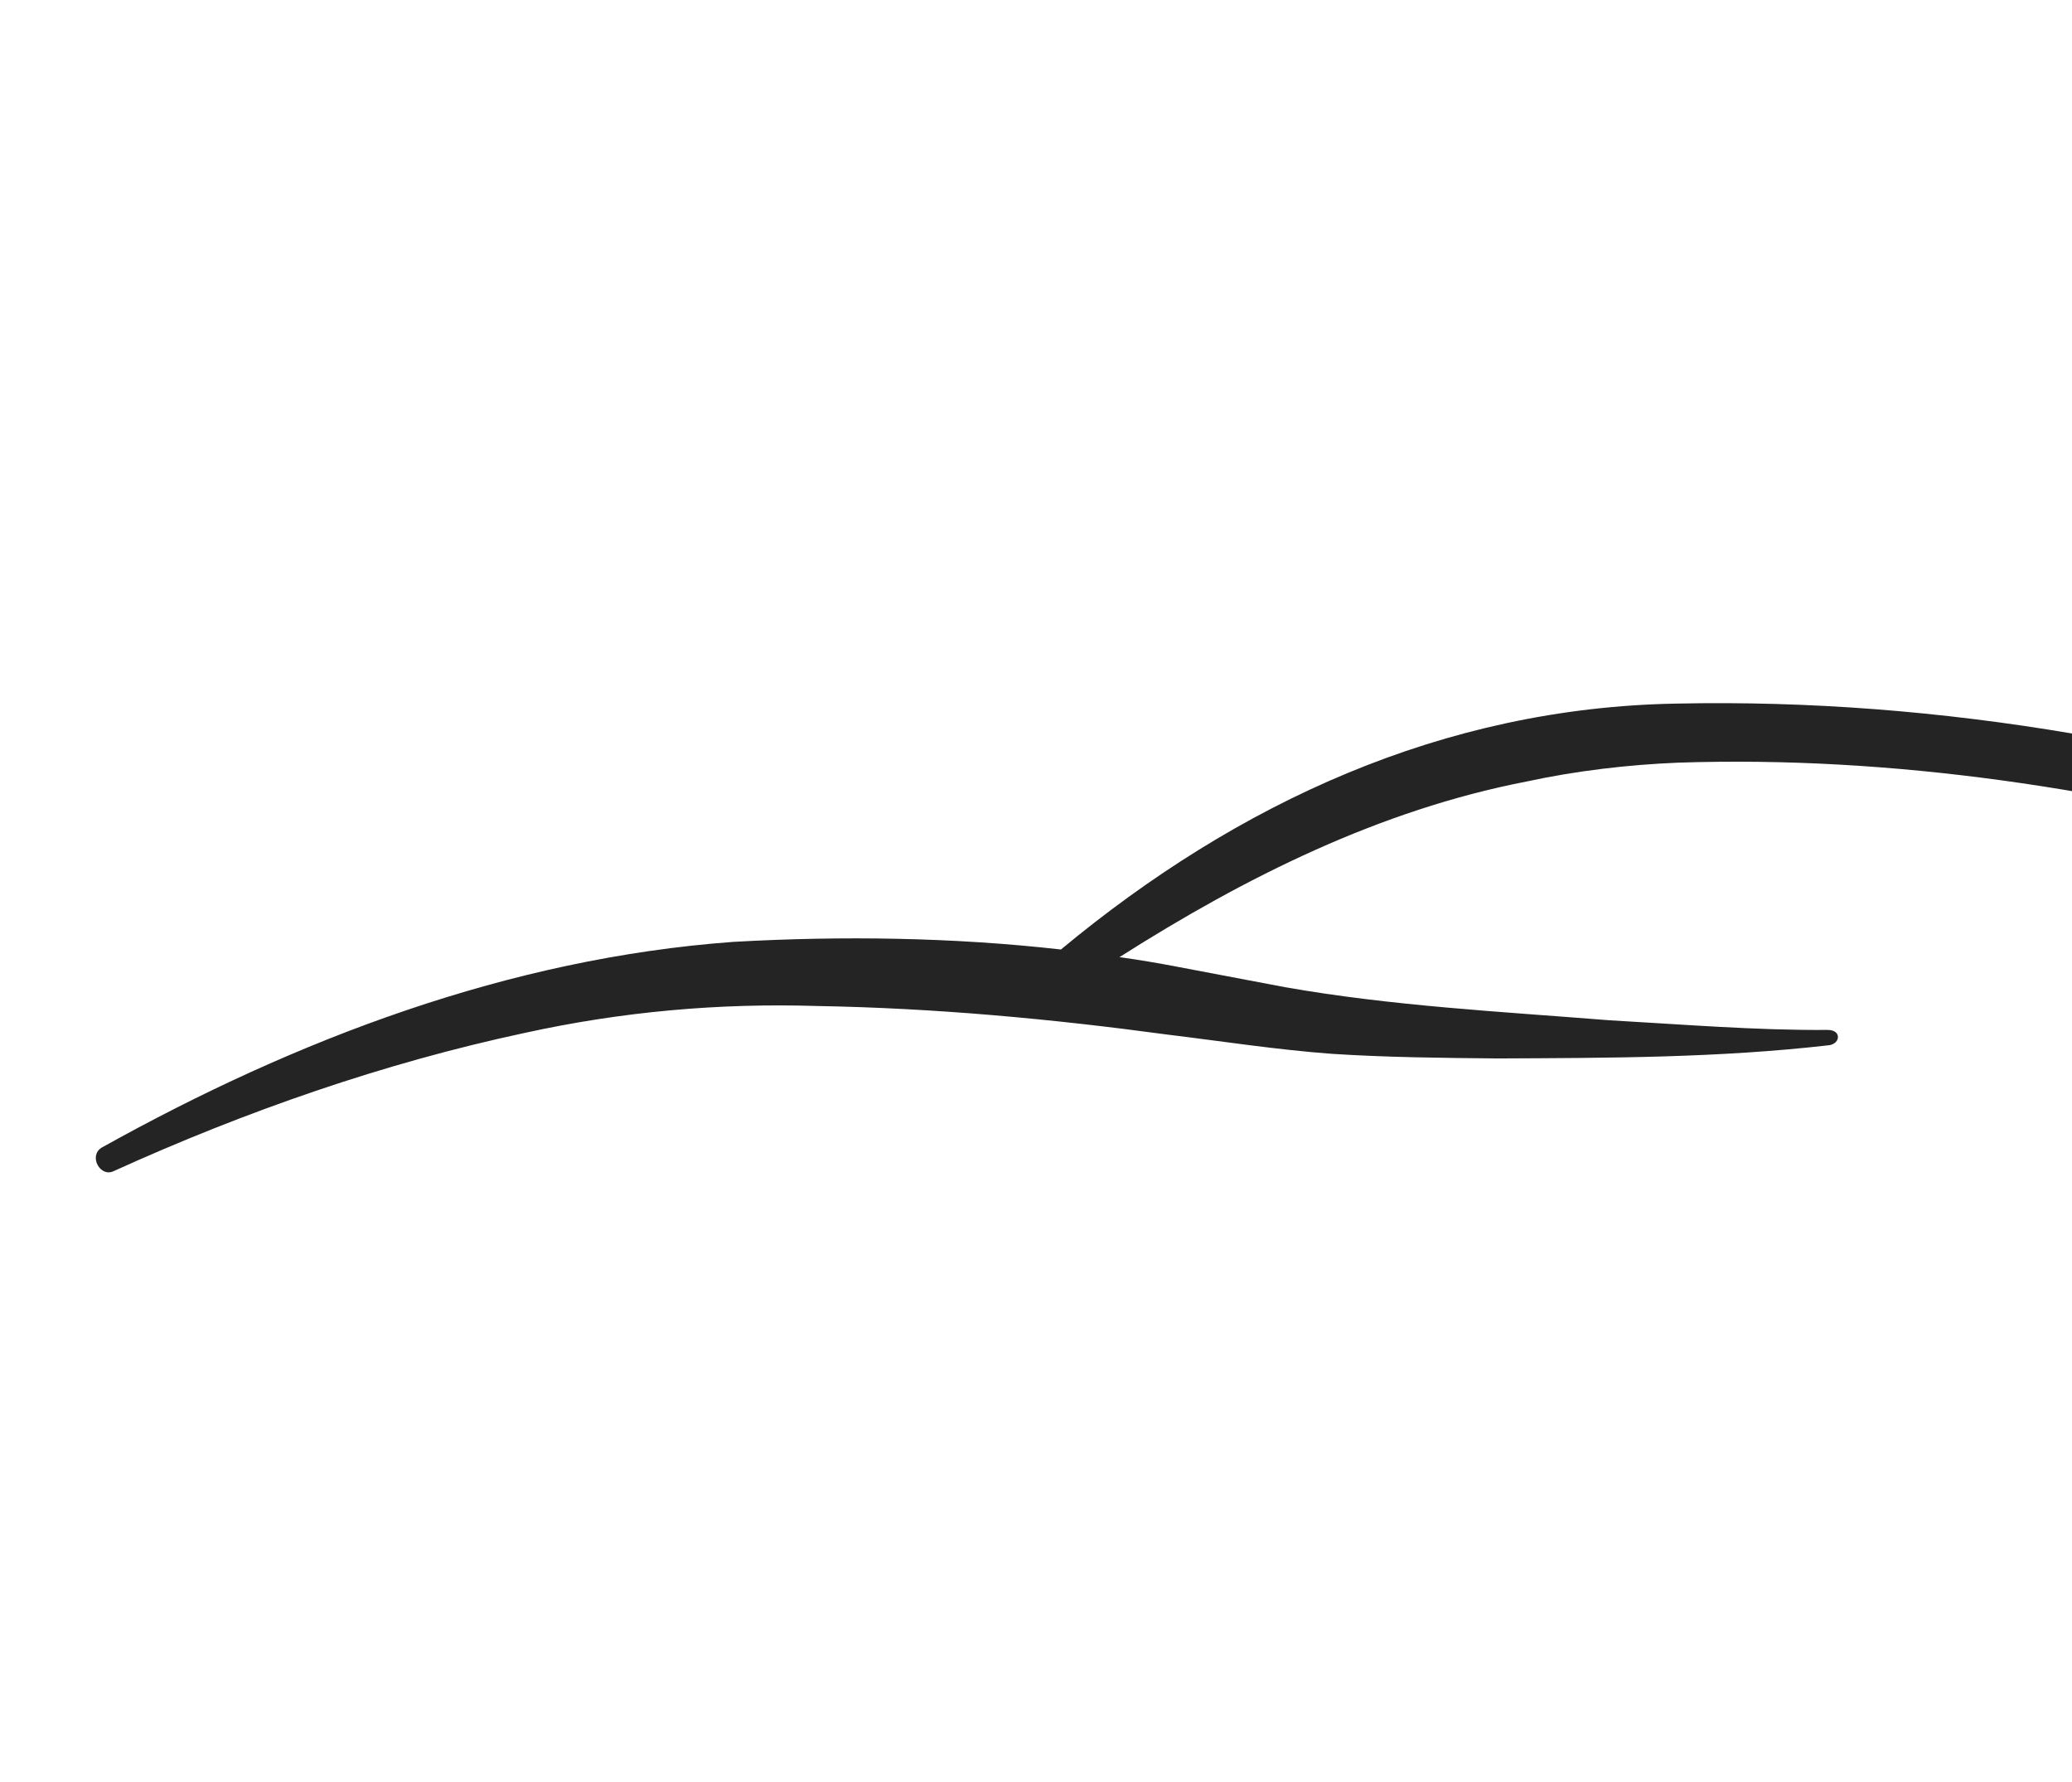
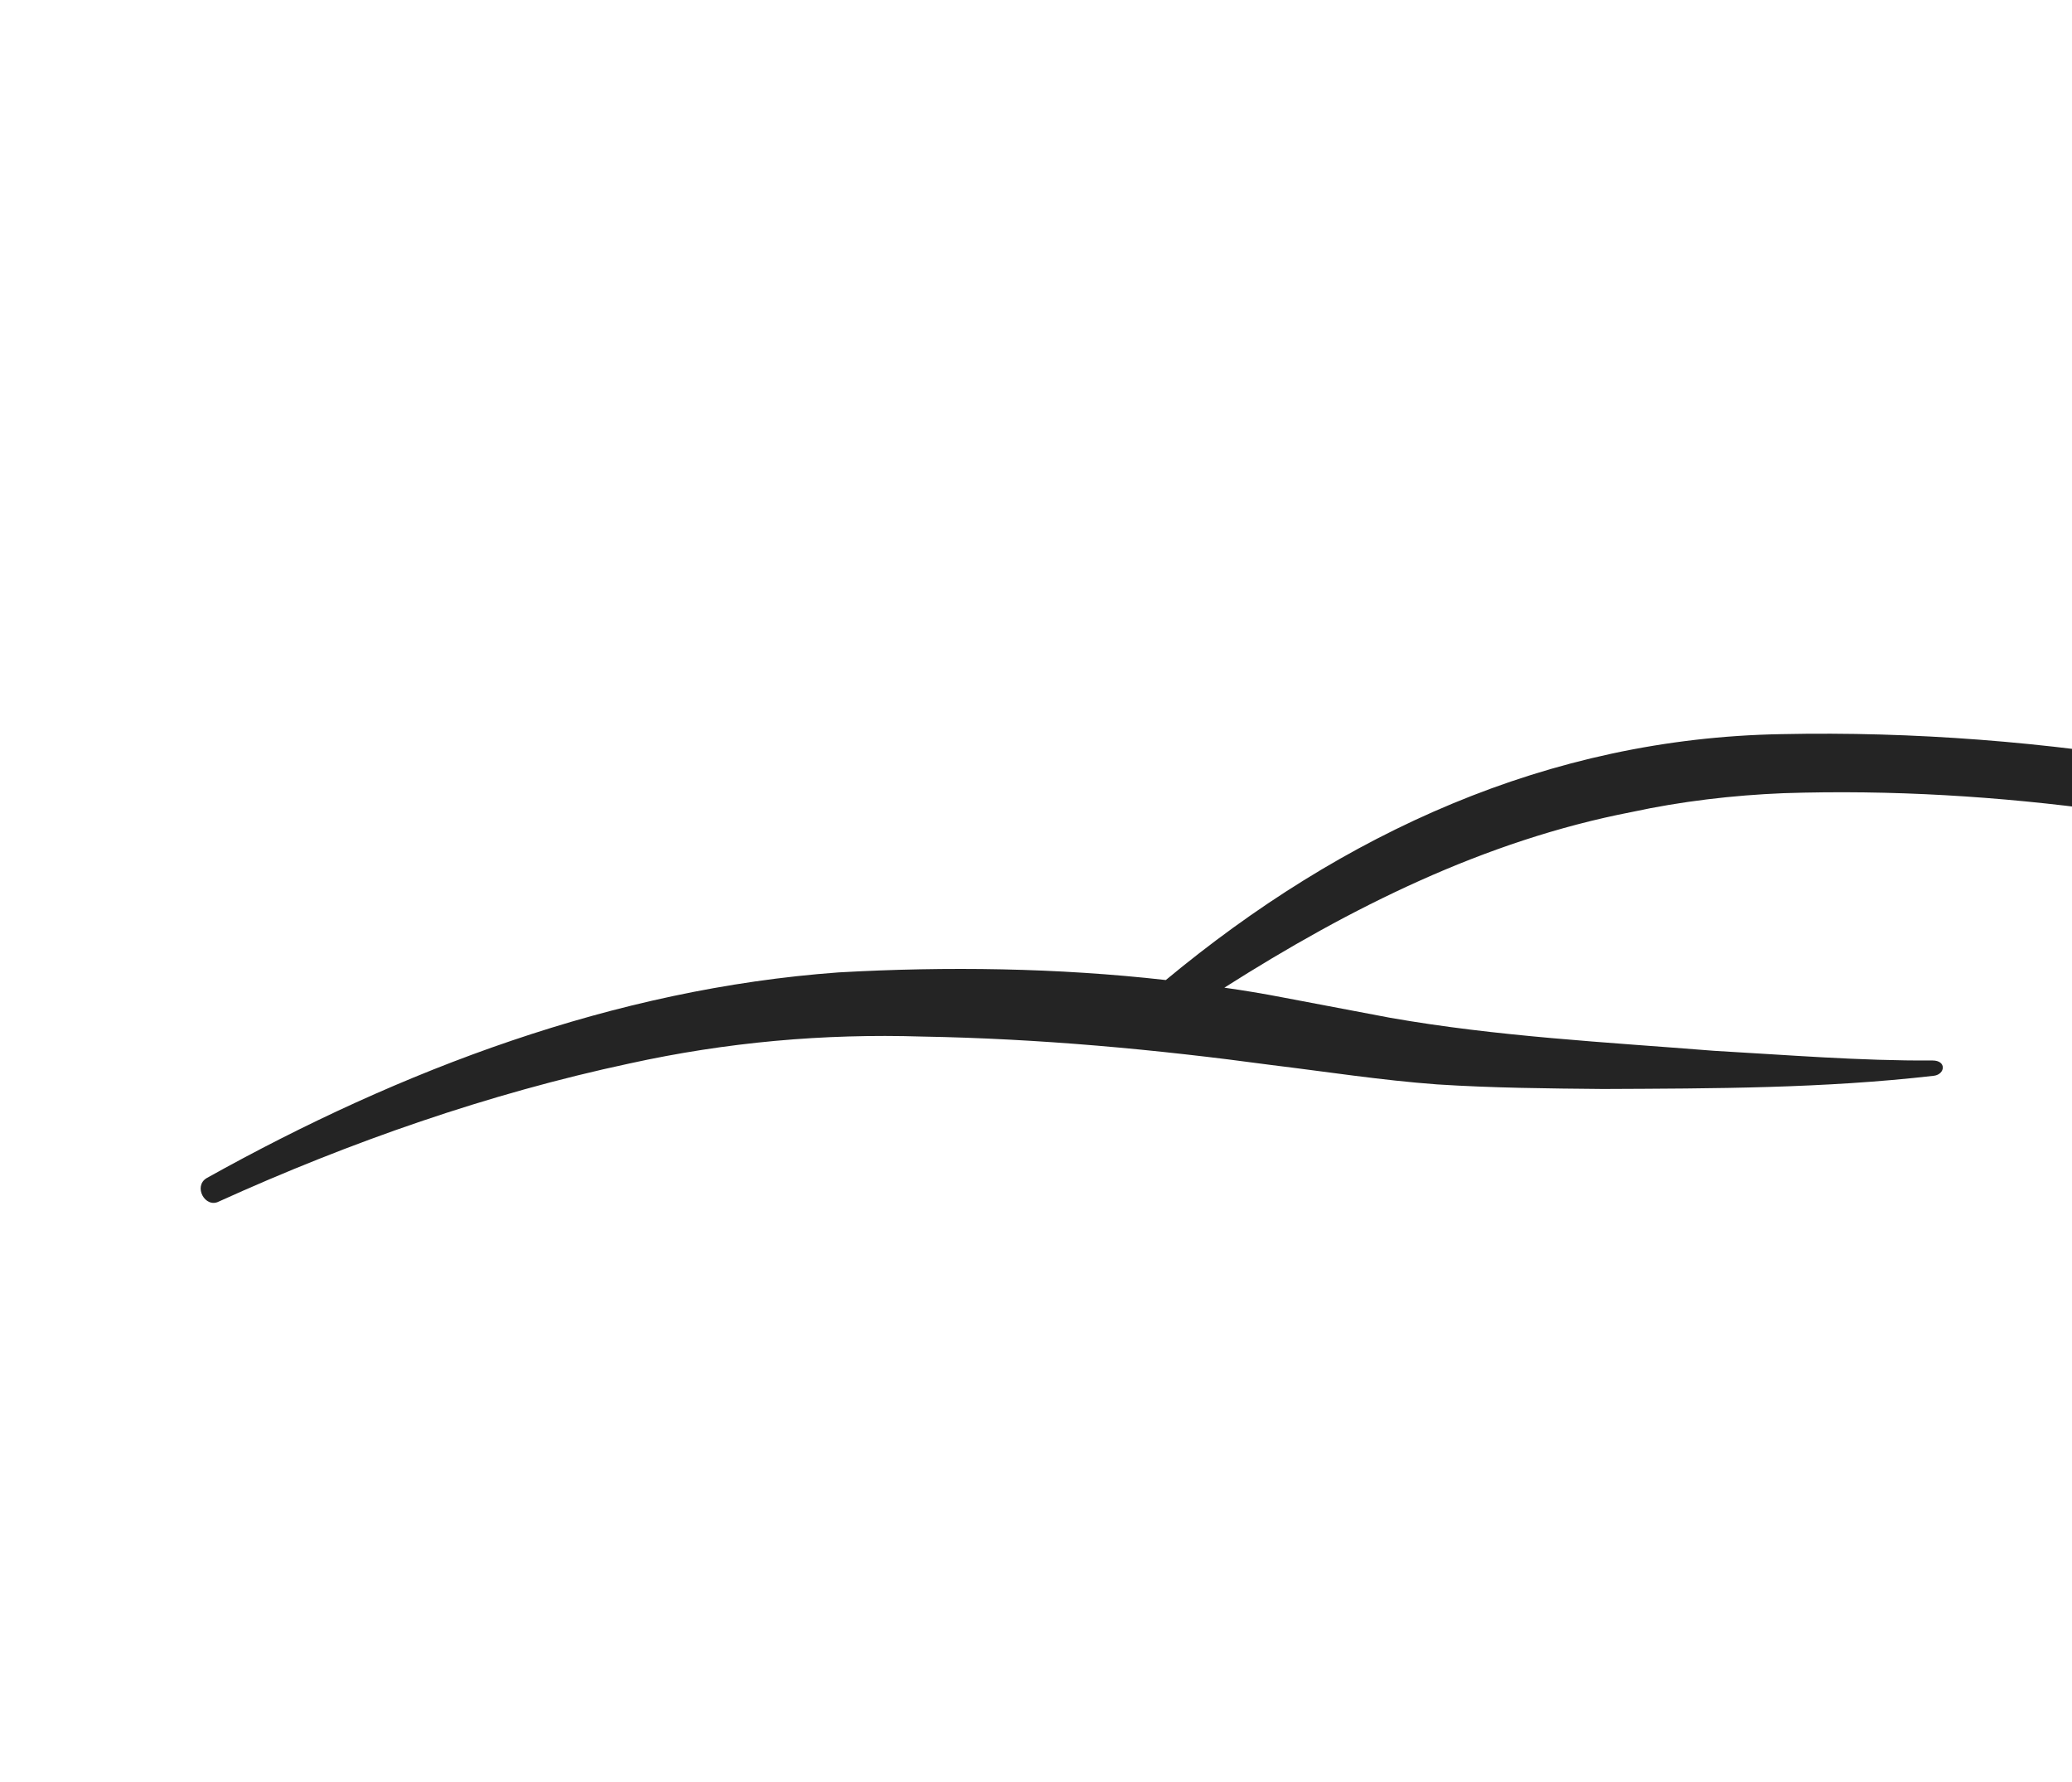
<svg xmlns="http://www.w3.org/2000/svg" version="1.2" viewBox="0 0 407 350" width="407" height="350">
  <title>favicon-colakcars</title>
  <style>
		.s0 { fill: #242424 } 
	</style>
  <g id="Layer 2">
-     <path id="&lt;Path&gt;" class="s0" d="m584 177c-20.5 4.9-54.7-1.1-81-7.5q-10.4-2.5-20.6-6c-49.2-17-101-26.4-153.1-25.3-45.8 0.8-86.2 19.5-120.9 48.3-21.3-2.4-43-2.7-64.3-1.5-44 3.2-85.9 19.1-124.1 40.4-2.7 1.6-0.3 6 2.4 4.6 25.8-11.7 53-21.2 80.6-27.1 19.1-4.2 38.2-5.9 57.5-5.3 23 0.4 45.8 2.5 68.7 5.6 10.7 1.3 21.6 3 32.5 3.8 10.9 0.7 21.7 0.8 32.6 0.9 21.7-0.1 43.3-0.1 65-2.6 2.2-0.3 2.5-3-0.3-3-14.2 0.1-28.7-1.1-42.9-1.9-21.3-1.7-42.7-2.8-63.7-6.5 0 0-21.1-4-21.1-4q-5.7-1.1-11.4-1.9c24.7-15.7 51.1-28.9 80-34.5 9.7-2.1 19.9-3.3 29.8-3.7 42.4-1.4 84.7 5.2 125.6 16.3 0.5 0.1 0.7 0.7 0.4 1.1-2.5 3.6-13.7 8-16.1 9.5-2.2 1.4-3.1 6 5.6 2.6 5.8-2.2 33.1-4.4 70.6 6.6 22.9 8.9 66.9 31.1 66.9 31.1 3.6 1.7 5.4-2.6 2.6-4.4q-1.9-1.2-3.8-2.4c-4.2-3.2-10.7-8.7-10.6-12.3 0.2-5.5 10.5-8.8 17.9-13.8 7.2-4.8 0.6-9.5-4.8-7.1z" />
+     <path id="&lt;Path&gt;" class="s0" d="m584 177c-20.5 4.9-54.7-1.1-81-7.5c-49.2-17-101-26.4-153.1-25.3-45.8 0.8-86.2 19.5-120.9 48.3-21.3-2.4-43-2.7-64.3-1.5-44 3.2-85.9 19.1-124.1 40.4-2.7 1.6-0.3 6 2.4 4.6 25.8-11.7 53-21.2 80.6-27.1 19.1-4.2 38.2-5.9 57.5-5.3 23 0.4 45.8 2.5 68.7 5.6 10.7 1.3 21.6 3 32.5 3.8 10.9 0.7 21.7 0.8 32.6 0.9 21.7-0.1 43.3-0.1 65-2.6 2.2-0.3 2.5-3-0.3-3-14.2 0.1-28.7-1.1-42.9-1.9-21.3-1.7-42.7-2.8-63.7-6.5 0 0-21.1-4-21.1-4q-5.7-1.1-11.4-1.9c24.7-15.7 51.1-28.9 80-34.5 9.7-2.1 19.9-3.3 29.8-3.7 42.4-1.4 84.7 5.2 125.6 16.3 0.5 0.1 0.7 0.7 0.4 1.1-2.5 3.6-13.7 8-16.1 9.5-2.2 1.4-3.1 6 5.6 2.6 5.8-2.2 33.1-4.4 70.6 6.6 22.9 8.9 66.9 31.1 66.9 31.1 3.6 1.7 5.4-2.6 2.6-4.4q-1.9-1.2-3.8-2.4c-4.2-3.2-10.7-8.7-10.6-12.3 0.2-5.5 10.5-8.8 17.9-13.8 7.2-4.8 0.6-9.5-4.8-7.1z" />
  </g>
</svg>